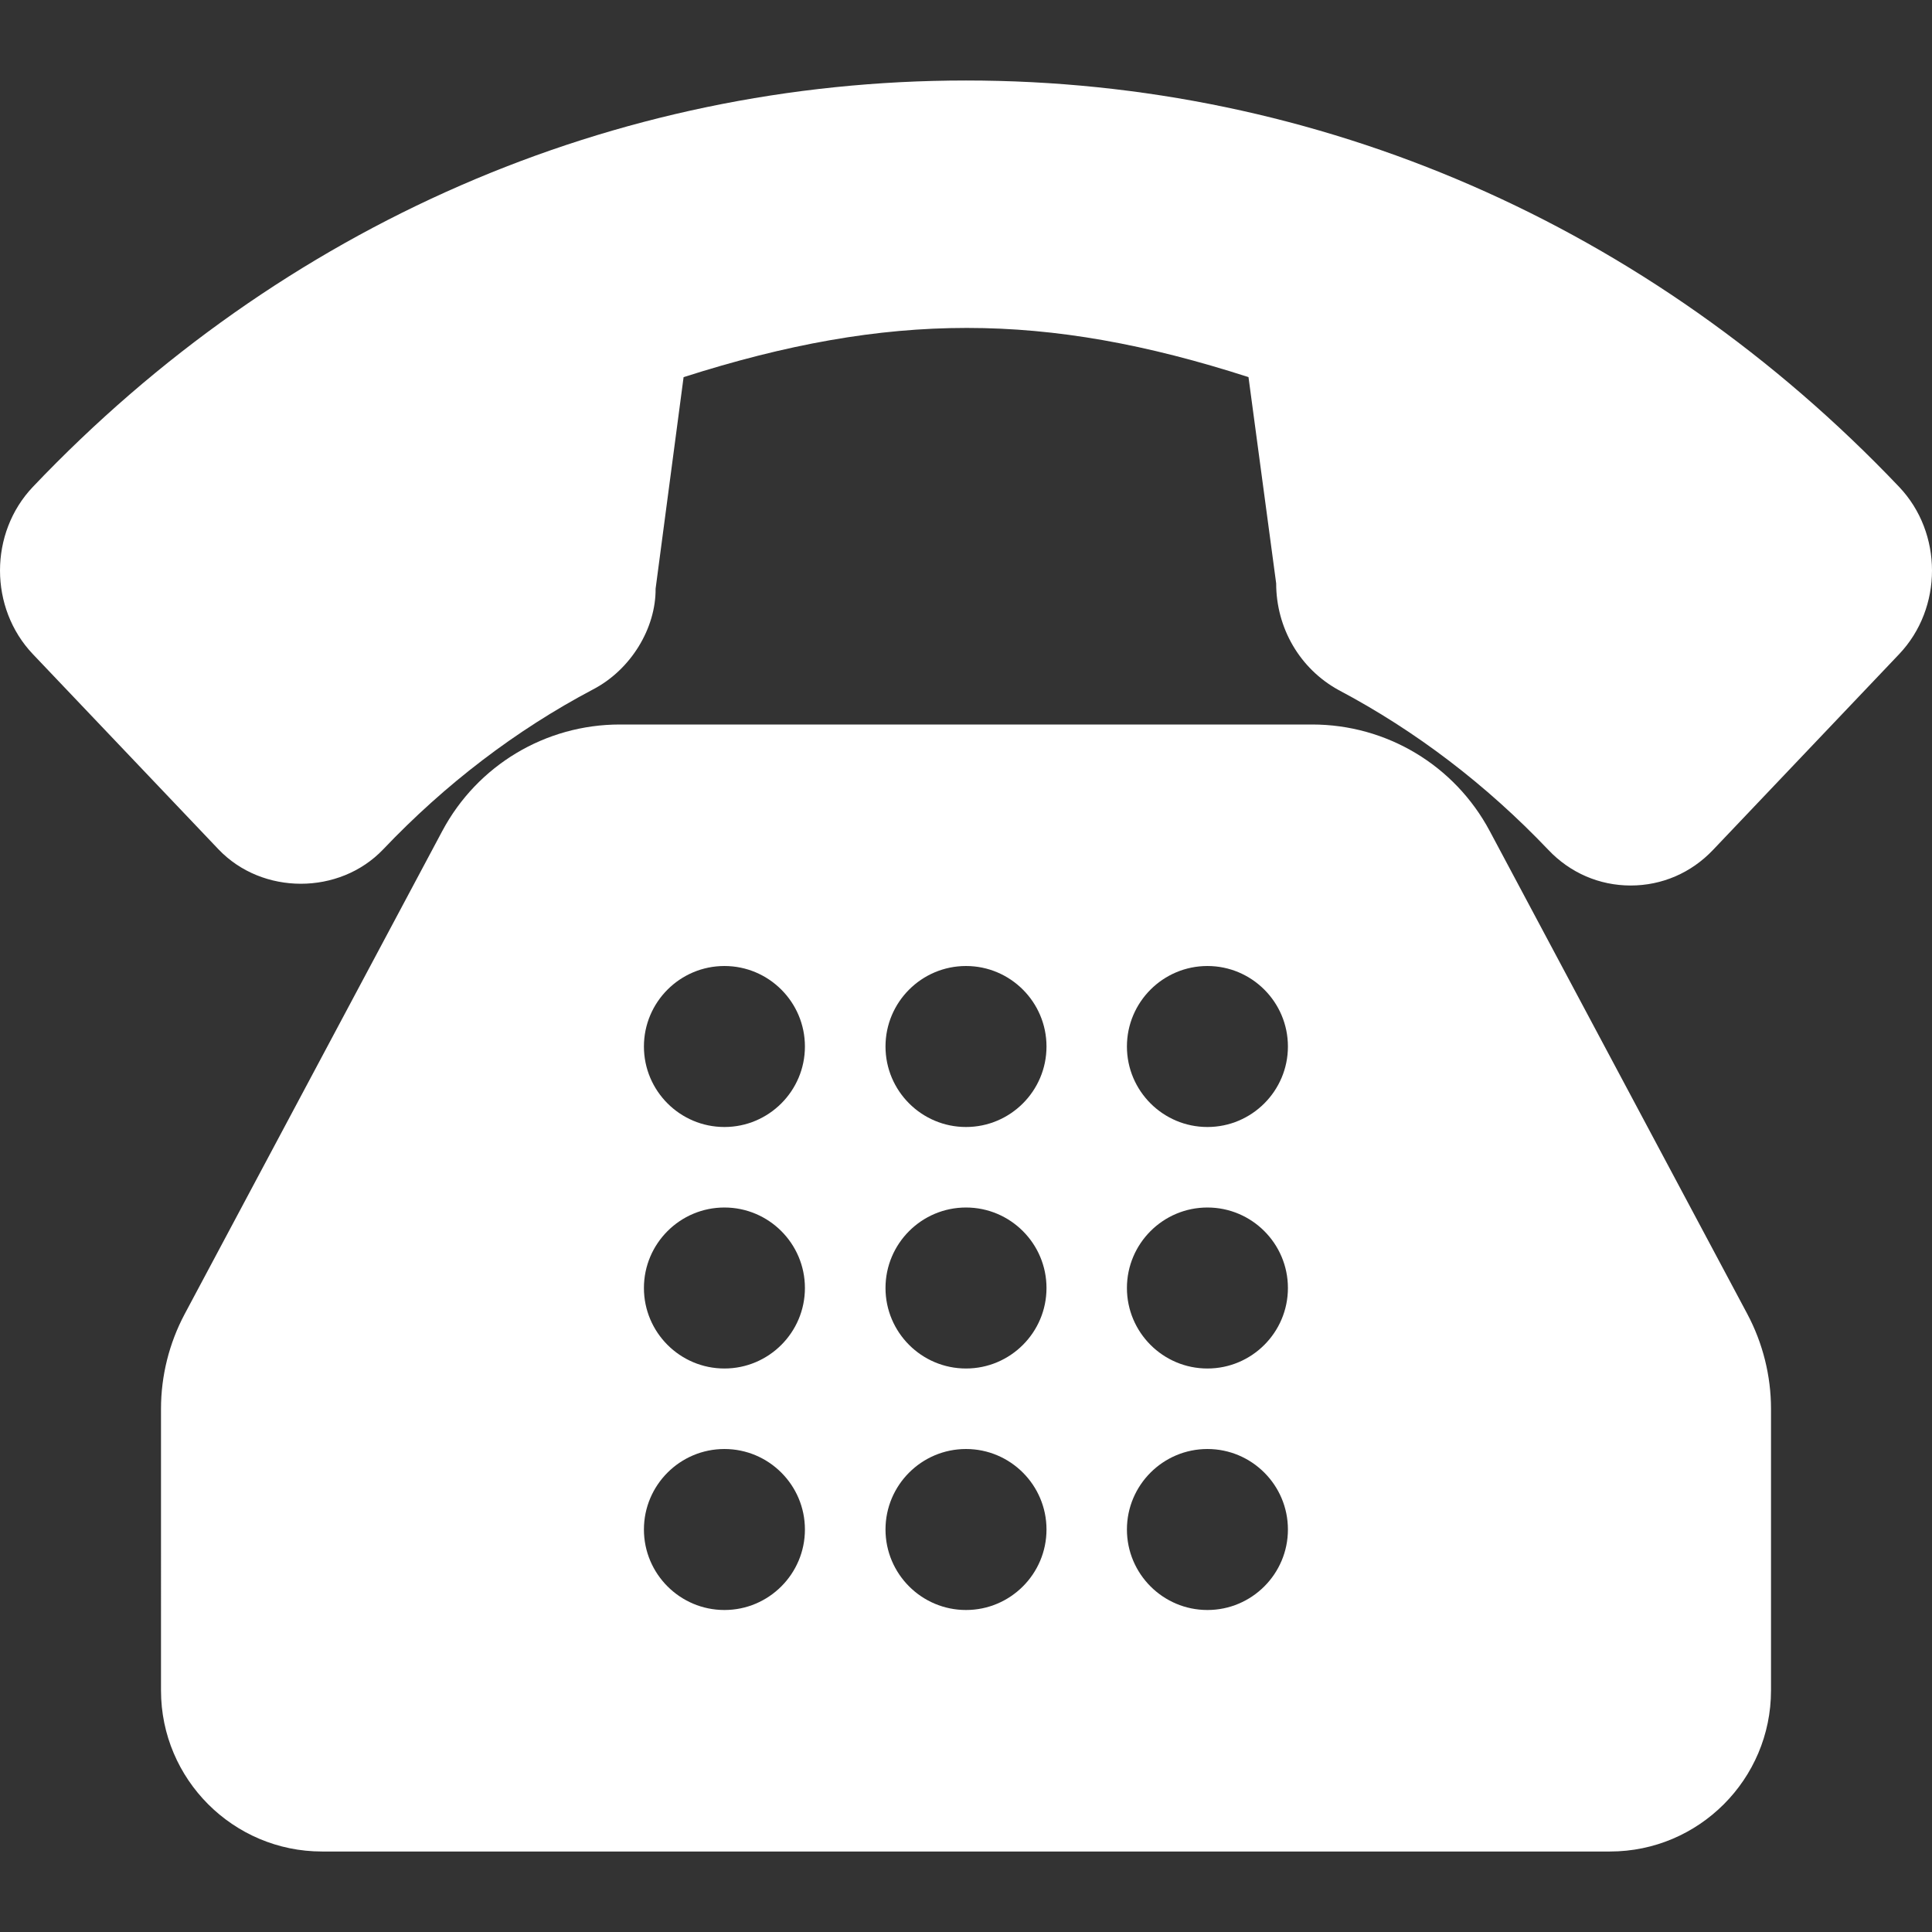
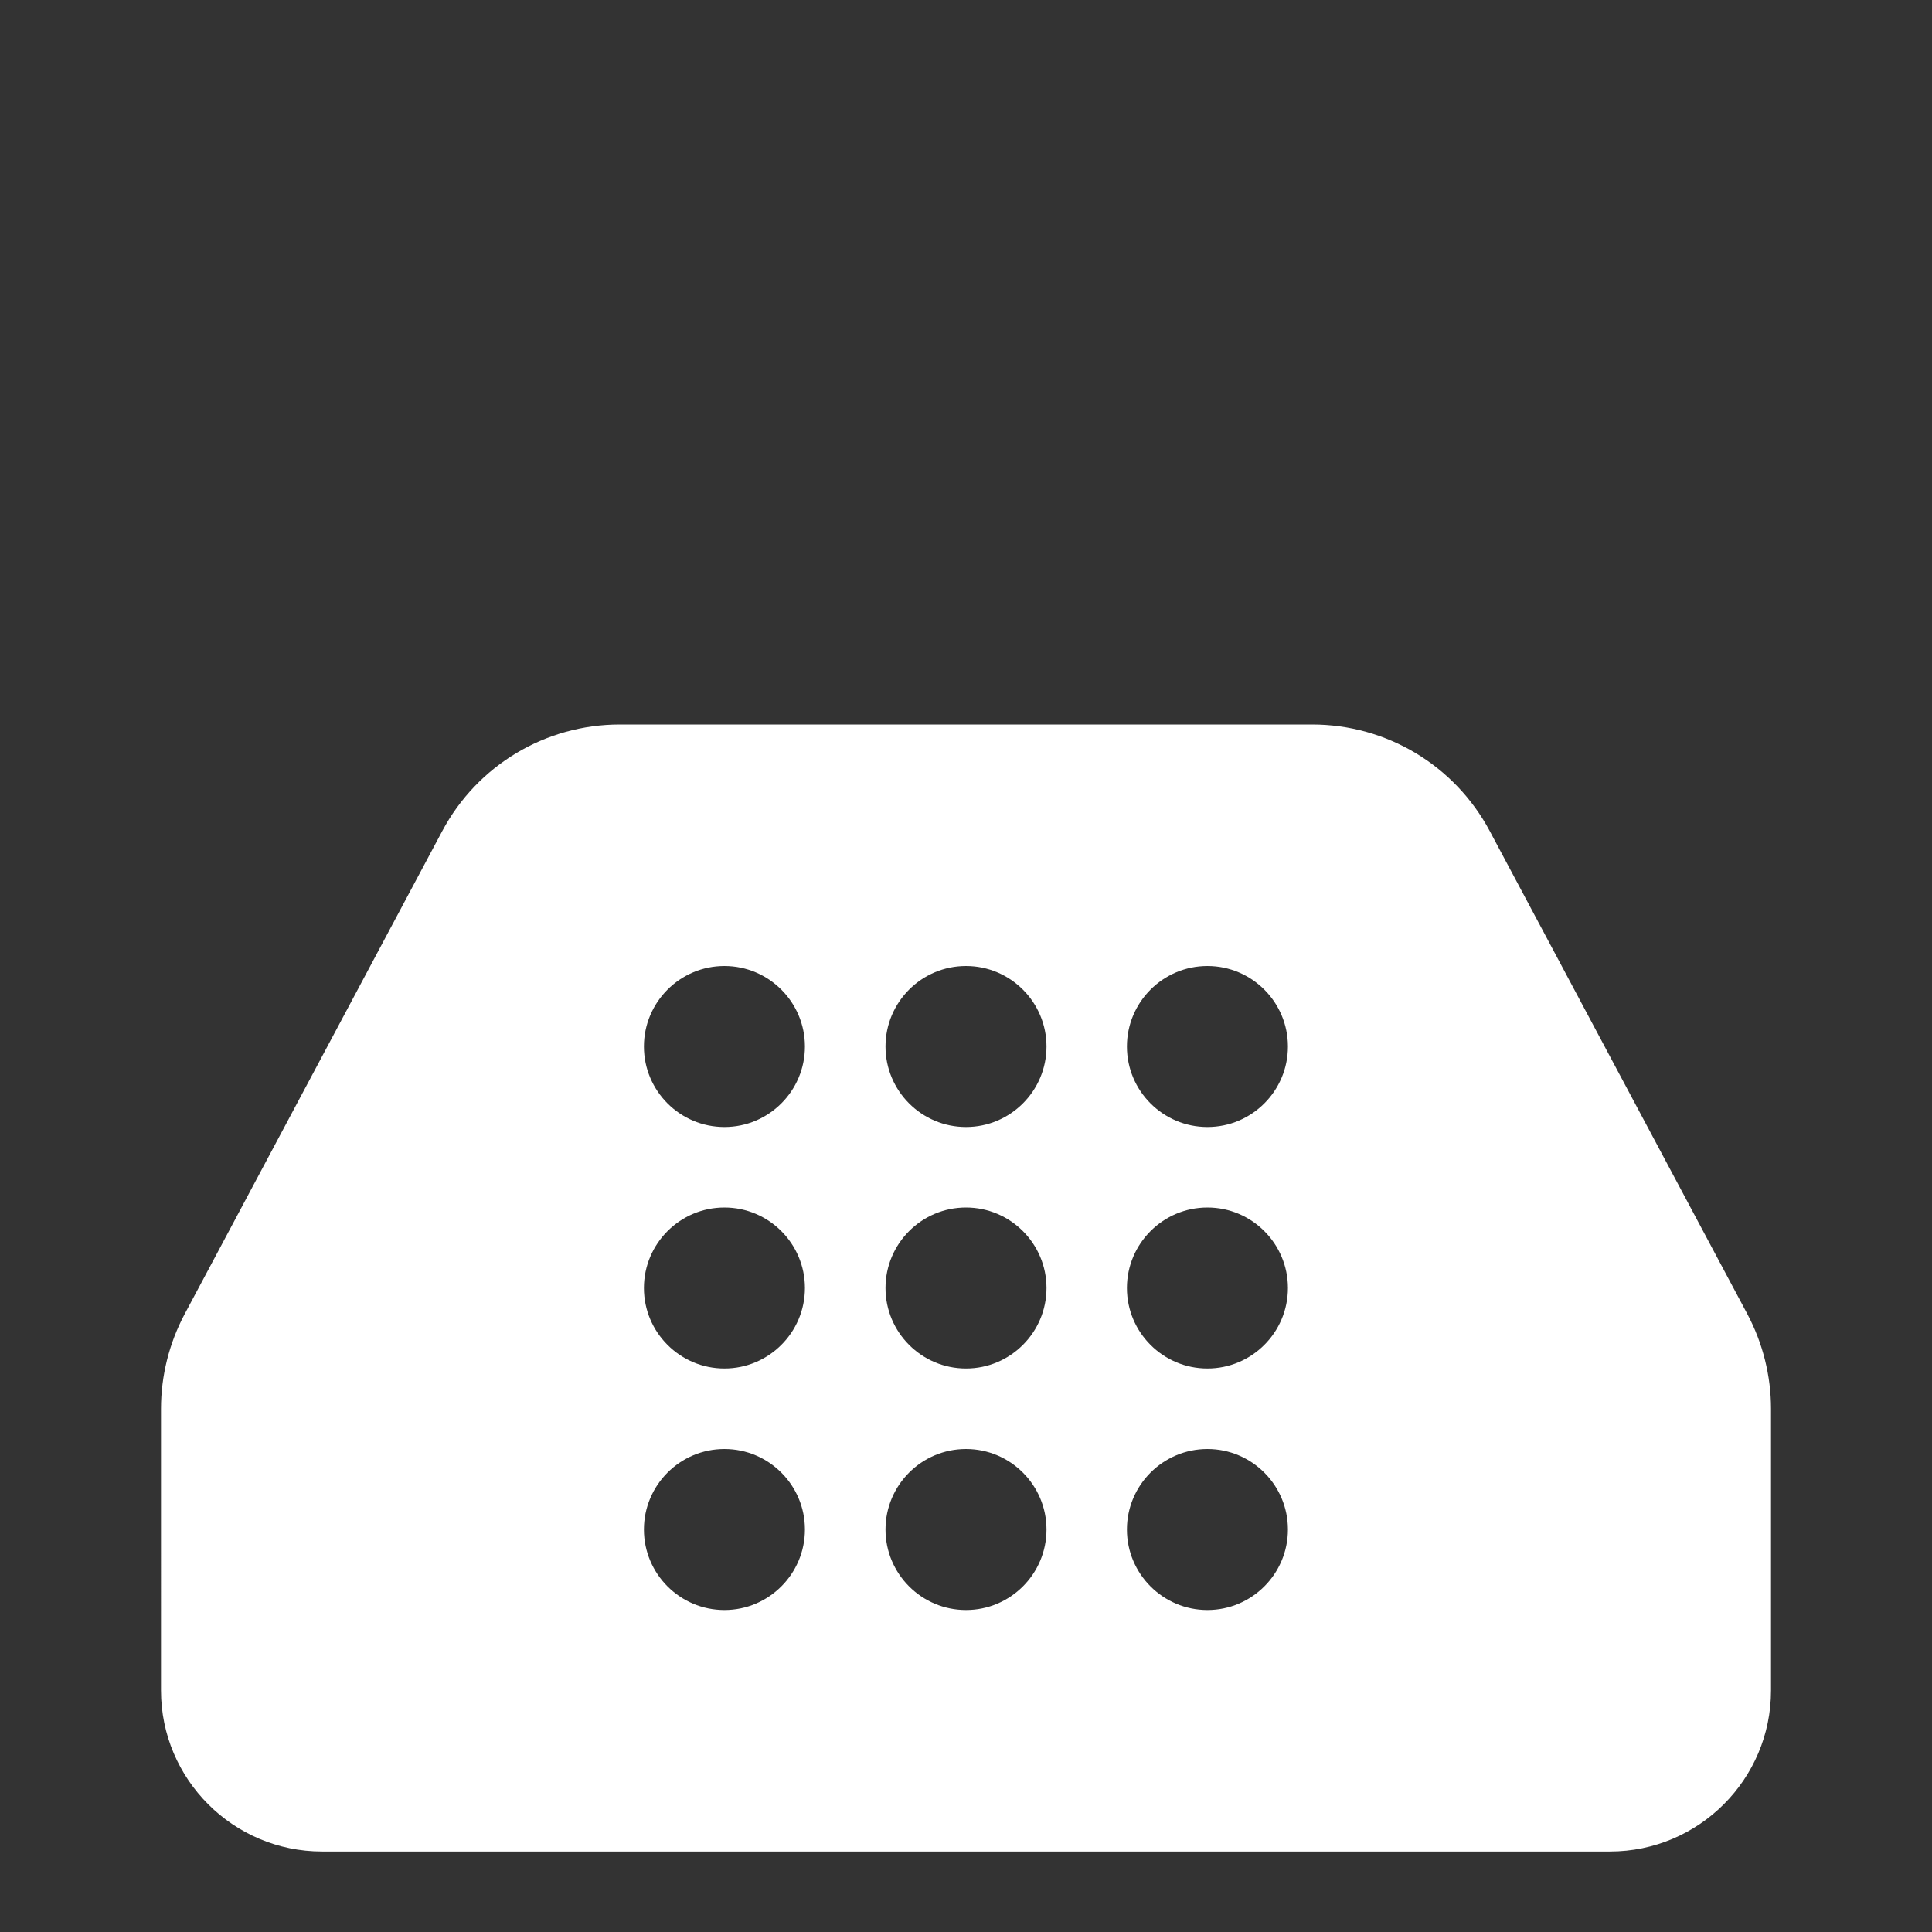
<svg xmlns="http://www.w3.org/2000/svg" id="Capa_1" x="0px" y="0px" viewBox="0 0 512 512" style="enable-background:new 0 0 512 512;" xml:space="preserve" width="512px" height="512px">
  <rect x="0" y="0" width="512" height="512" fill="#333333" stroke="none" />
  <g>
    <g>
      <g>
        <g>
-           <path d="M503.28,129.021C437.251,59.583,349.428,21.333,256,21.333S74.749,59.583,8.72,129.021 c-11.626,12.229-11.626,32.115,0,44.344l49.194,51.729c11.585,12.146,32.046,12.146,43.63,0 c16.481-17.323,35.171-31.583,55.507-42.333c10.189-5.26,16.773-16.313,16.69-26.75l7.418-56.062 c54.423-17.396,95.824-17.385,149.706-0.01l7.334,54.667c0,11.823,6.272,22.615,16.523,28.25 c20.419,10.802,39.13,25.063,55.611,42.375c5.772,6.094,13.523,9.438,21.815,9.438c8.293,0,16.044-3.344,21.815-9.427 l49.319-51.875C514.907,161.135,514.907,141.25,503.28,129.021z" data-original="#000000" class="active-path" data-old_color="#000000" fill="#FFFFFF" />
          <path d="M394.792,220.229C385.5,202.813,367.458,192,347.729,192H164.271c-19.729,0-37.771,10.813-47.063,28.229L48.938,348.24 c-4.104,7.708-6.271,16.385-6.271,25.094V448c0,23.531,19.146,42.667,42.667,42.667h341.333 c23.521,0,42.667-19.135,42.667-42.667v-74.667c0-8.708-2.167-17.385-6.271-25.104L394.792,220.229z M191.979,426.667 c-11.771,0-21.333-9.573-21.333-21.333c0-11.76,9.563-21.333,21.333-21.333c11.771,0,21.333,9.573,21.333,21.333 C213.313,417.094,203.75,426.667,191.979,426.667z M191.979,362.667c-11.771,0-21.333-9.573-21.333-21.333 c0-11.76,9.563-21.333,21.333-21.333c11.771,0,21.333,9.573,21.333,21.333C213.313,353.094,203.75,362.667,191.979,362.667z M191.979,298.667c-11.771,0-21.333-9.573-21.333-21.333c0-11.76,9.563-21.333,21.333-21.333 c11.771,0,21.333,9.573,21.333,21.333C213.313,289.094,203.75,298.667,191.979,298.667z M256,426.667 c-11.771,0-21.333-9.573-21.333-21.333c0-11.76,9.563-21.333,21.333-21.333s21.333,9.573,21.333,21.333 C277.333,417.094,267.771,426.667,256,426.667z M256,362.667c-11.771,0-21.333-9.573-21.333-21.333 c0-11.76,9.563-21.333,21.333-21.333s21.333,9.573,21.333,21.333C277.333,353.094,267.771,362.667,256,362.667z M256,298.667 c-11.771,0-21.333-9.573-21.333-21.333c0-11.76,9.563-21.333,21.333-21.333s21.333,9.573,21.333,21.333 C277.333,289.094,267.771,298.667,256,298.667z M319.979,426.667c-11.771,0-21.333-9.573-21.333-21.333 c0-11.76,9.563-21.333,21.333-21.333c11.771,0,21.333,9.573,21.333,21.333C341.313,417.094,331.75,426.667,319.979,426.667z M319.979,362.667c-11.771,0-21.333-9.573-21.333-21.333c0-11.76,9.563-21.333,21.333-21.333 c11.771,0,21.333,9.573,21.333,21.333C341.313,353.094,331.75,362.667,319.979,362.667z M319.979,298.667 c-11.771,0-21.333-9.573-21.333-21.333c0-11.76,9.563-21.333,21.333-21.333c11.771,0,21.333,9.573,21.333,21.333 C341.313,289.094,331.75,298.667,319.979,298.667z" data-original="#000000" class="active-path" data-old_color="#000000" fill="#FFFFFF" />
        </g>
      </g>
    </g>
  </g>
</svg>